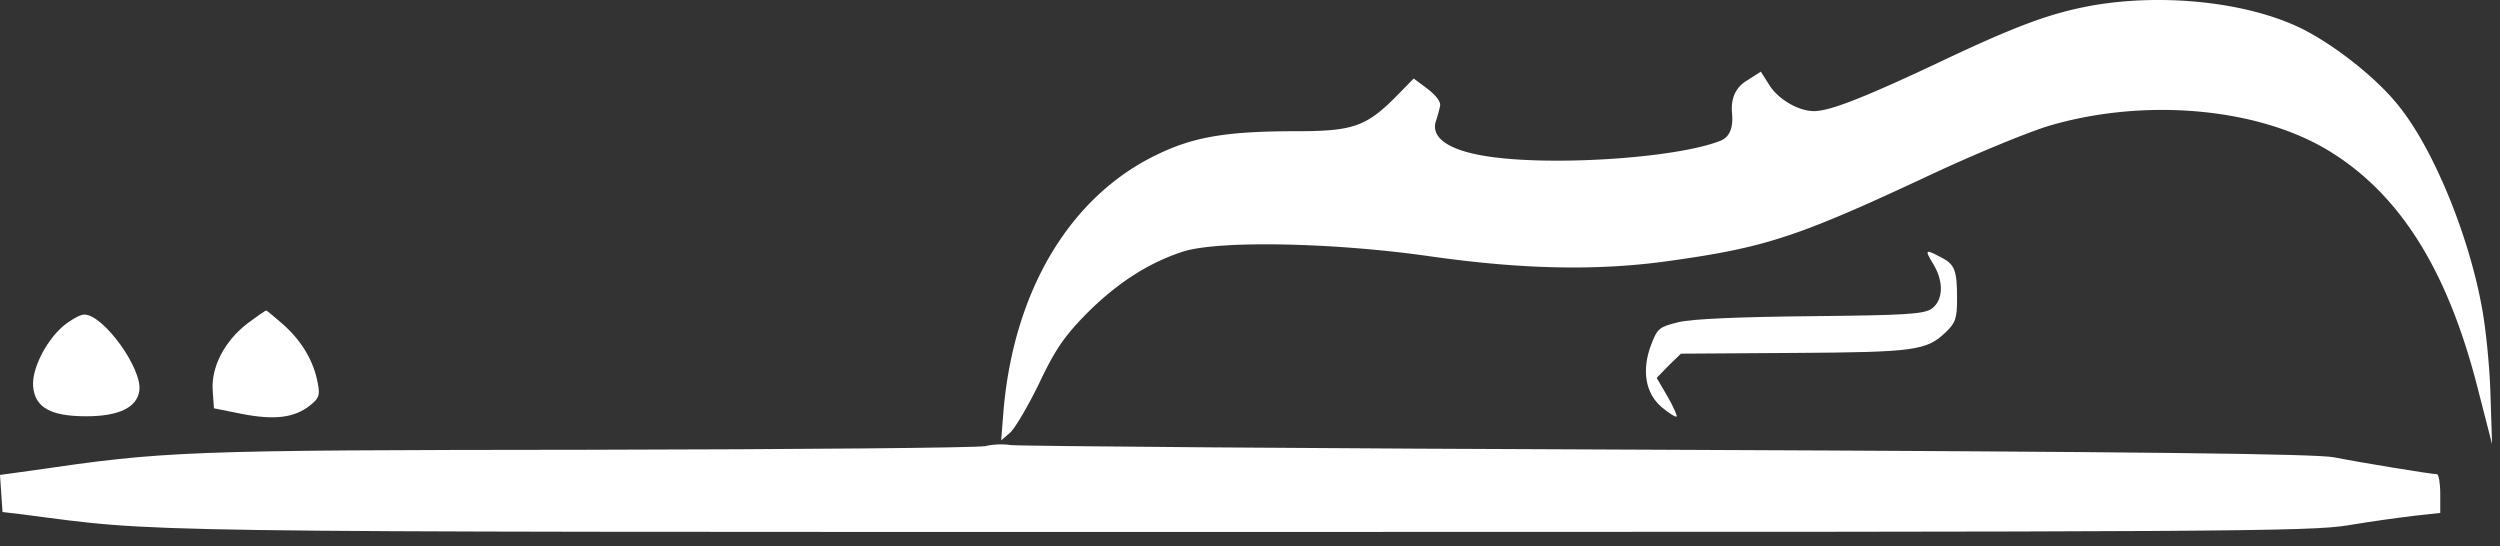
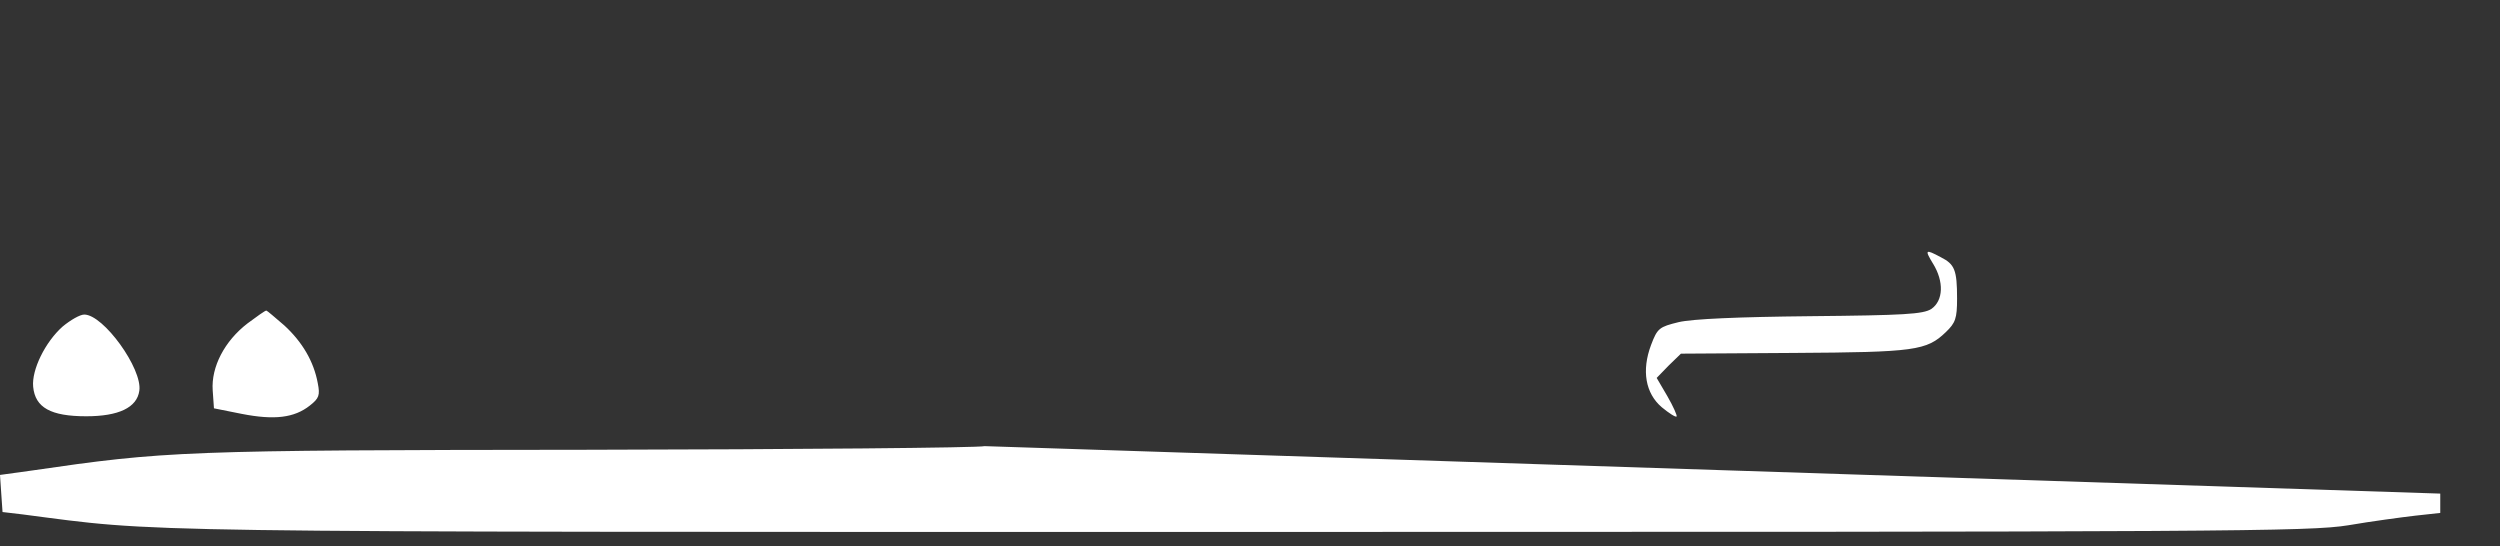
<svg xmlns="http://www.w3.org/2000/svg" width="151" height="33" fill="none">
  <rect width="100%" height="100%" fill="#333333" stroke="none" />
-   <path d="M126.403.327c-2.528.459-4.531 1.18-9.411 3.498-4.509 2.121-6.489 2.886-7.43 2.886-.942 0-2.167-.721-2.703-1.585l-.504-.798-.941.601c-.613.416-.879 1.057-.799 1.924.081.868-.146 1.414-.678 1.64-2.681 1.083-10.593 1.585-14.423.897-2.046-.361-3.064-1.083-2.801-2.023a9.04 9.04 0 0 0 .262-.94c.077-.24-.197-.623-.722-1.039l-.865-.645-1.138 1.16c-1.74 1.738-2.582 2.022-5.909 2.022-4.268 0-6.27.339-8.514 1.443-5.209 2.525-8.59 8.188-9.214 15.426l-.142 1.804.558-.482c.285-.262 1.083-1.617 1.762-3.017.985-2.077 1.543-2.842 2.922-4.242 1.827-1.803 3.666-2.984 5.745-3.662 2.123-.678 9.017-.558 14.904.284 5.625.798 10.2.897 14.587.263 5.691-.799 7.65-1.444 15.441-5.084 2.922-1.378 6.27-2.744 7.452-3.083 5.866-1.705 12.782-1.039 17.028 1.662 4.125 2.602 6.926 7.084 8.71 13.928l.941 3.662-.098-3.006c-.044-1.662-.285-4.002-.504-5.182-.798-4.46-2.987-9.763-5.11-12.332-1.324-1.64-3.808-3.586-5.745-4.559-3.261-1.618-8.35-2.165-12.661-1.421Z" fill="#fff" />
-   <path d="M116.751 15.916c.679 1.105.624 2.242-.098 2.745-.504.317-1.642.382-7.31.437-4.345.044-7.135.164-7.956.36-1.16.285-1.28.361-1.663 1.378-.58 1.542-.34 2.92.645 3.76.438.362.843.624.898.558.044-.043-.197-.6-.558-1.224l-.646-1.104.722-.744.744-.721 6.829-.044c7.31-.044 8.01-.142 9.17-1.257.58-.558.679-.82.679-2.023 0-1.738-.143-2.077-.985-2.503-.941-.503-.985-.46-.46.404l-.011-.022ZM14.948 19.535c-1.379 1.06-2.2 2.624-2.101 4.045l.076 1.083L14.61 25c1.958.383 3.162.24 4.103-.503.558-.437.624-.623.482-1.344-.24-1.323-.941-2.504-2.025-3.499-.558-.48-1.04-.896-1.083-.896-.077 0-.58.36-1.138.776ZM3.786 19.72c-1.061.941-1.882 2.625-1.783 3.641.12 1.258 1.061 1.782 3.206 1.782 1.959 0 3.064-.524 3.206-1.541.197-1.323-2.166-4.603-3.326-4.603-.263 0-.843.34-1.303.722ZM59.475 26.947c-.383.099-11.194.197-23.998.219-24.501.022-25.464.076-33.573 1.257L0 28.686l.077 1.137.076 1.104 1.204.142c8.492 1.104 4.99 1.06 73.68 1.06 59.672 0 64.465-.021 66.807-.404 1.4-.24 3.206-.481 4.049-.58l1.499-.164v-1.158c0-.645-.099-1.181-.197-1.181-.318 0-4.607-.7-6.194-1.017-1.061-.218-11.72-.339-40.281-.459-21.35-.076-39.22-.219-39.68-.284-.46-.077-1.16-.044-1.565.076v-.01Z" fill="#fff" />
+   <path d="M116.751 15.916c.679 1.105.624 2.242-.098 2.745-.504.317-1.642.382-7.31.437-4.345.044-7.135.164-7.956.36-1.16.285-1.28.361-1.663 1.378-.58 1.542-.34 2.92.645 3.76.438.362.843.624.898.558.044-.043-.197-.6-.558-1.224l-.646-1.104.722-.744.744-.721 6.829-.044c7.31-.044 8.01-.142 9.17-1.257.58-.558.679-.82.679-2.023 0-1.738-.143-2.077-.985-2.503-.941-.503-.985-.46-.46.404l-.011-.022ZM14.948 19.535c-1.379 1.06-2.2 2.624-2.101 4.045l.076 1.083L14.61 25c1.958.383 3.162.24 4.103-.503.558-.437.624-.623.482-1.344-.24-1.323-.941-2.504-2.025-3.499-.558-.48-1.04-.896-1.083-.896-.077 0-.58.36-1.138.776ZM3.786 19.72c-1.061.941-1.882 2.625-1.783 3.641.12 1.258 1.061 1.782 3.206 1.782 1.959 0 3.064-.524 3.206-1.541.197-1.323-2.166-4.603-3.326-4.603-.263 0-.843.34-1.303.722ZM59.475 26.947c-.383.099-11.194.197-23.998.219-24.501.022-25.464.076-33.573 1.257L0 28.686l.077 1.137.076 1.104 1.204.142c8.492 1.104 4.99 1.06 73.68 1.06 59.672 0 64.465-.021 66.807-.404 1.4-.24 3.206-.481 4.049-.58l1.499-.164v-1.158v-.01Z" fill="#fff" />
</svg>